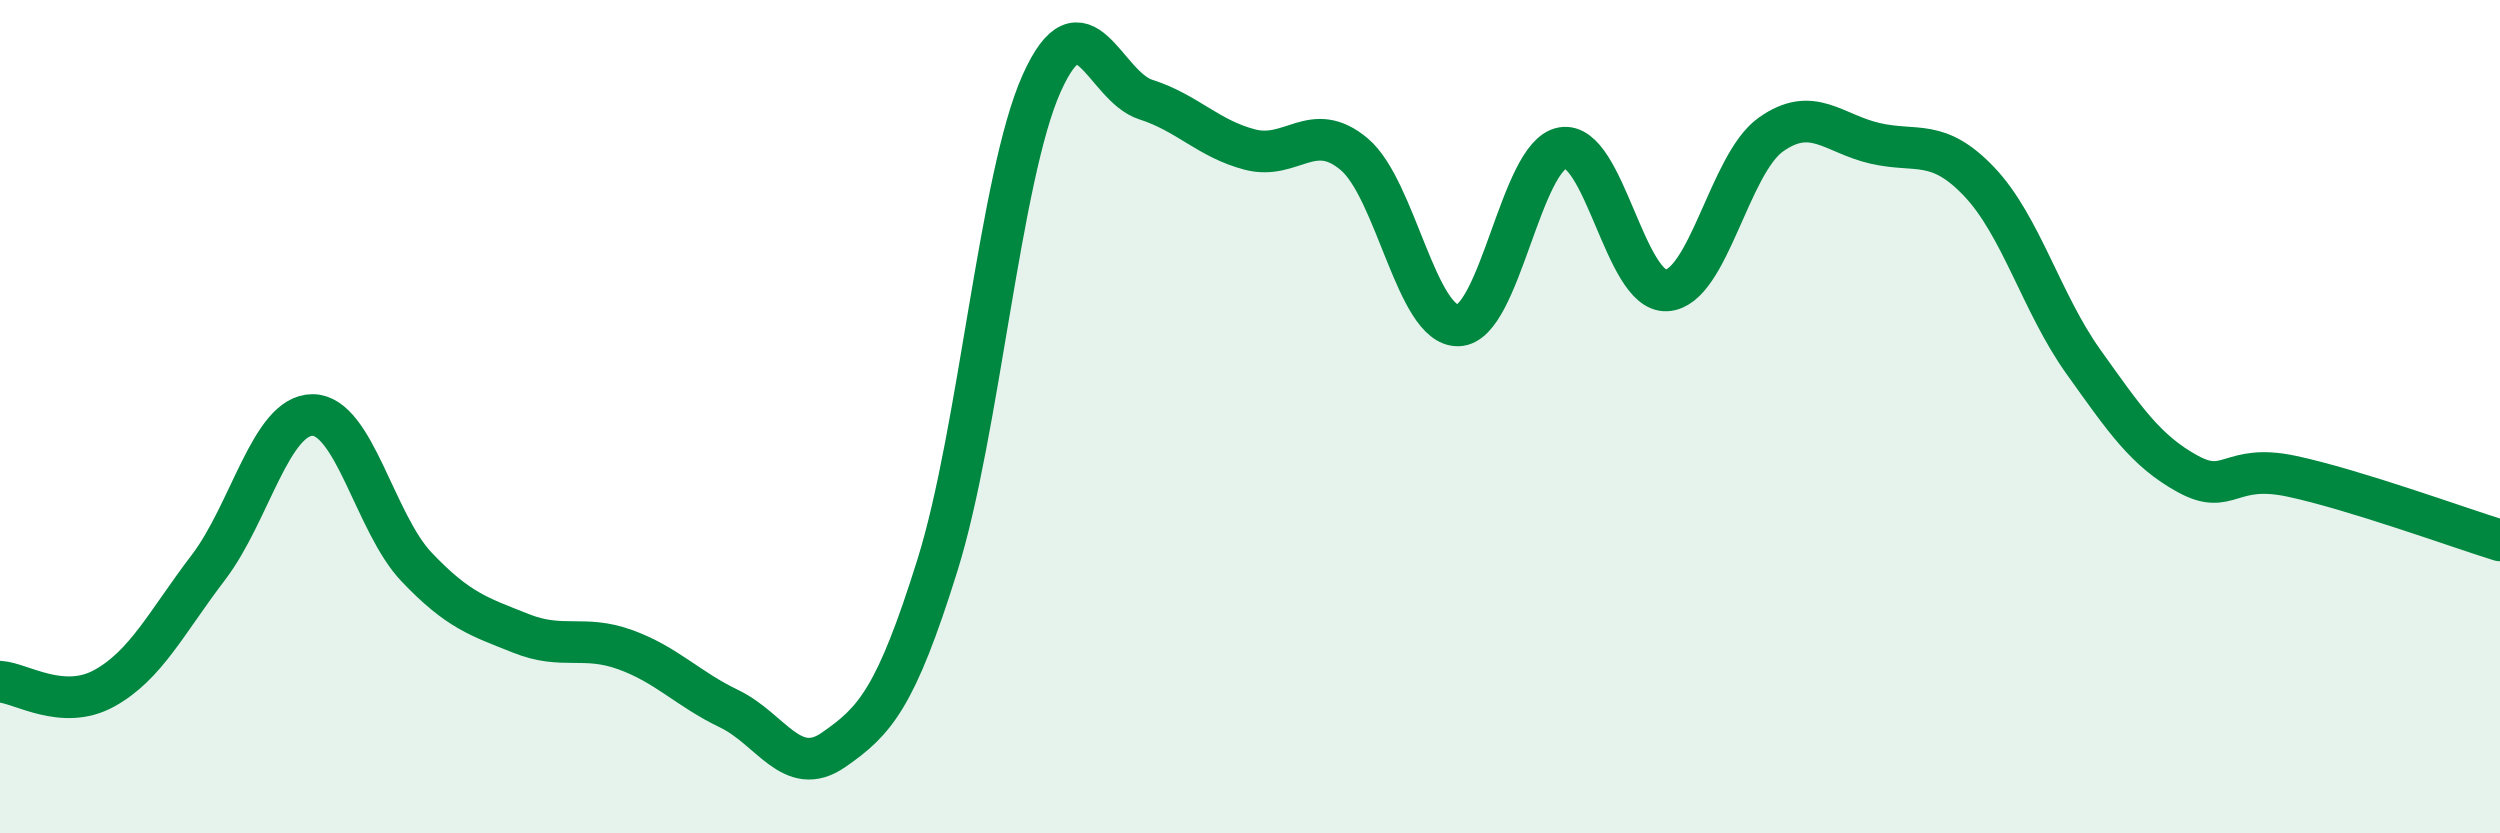
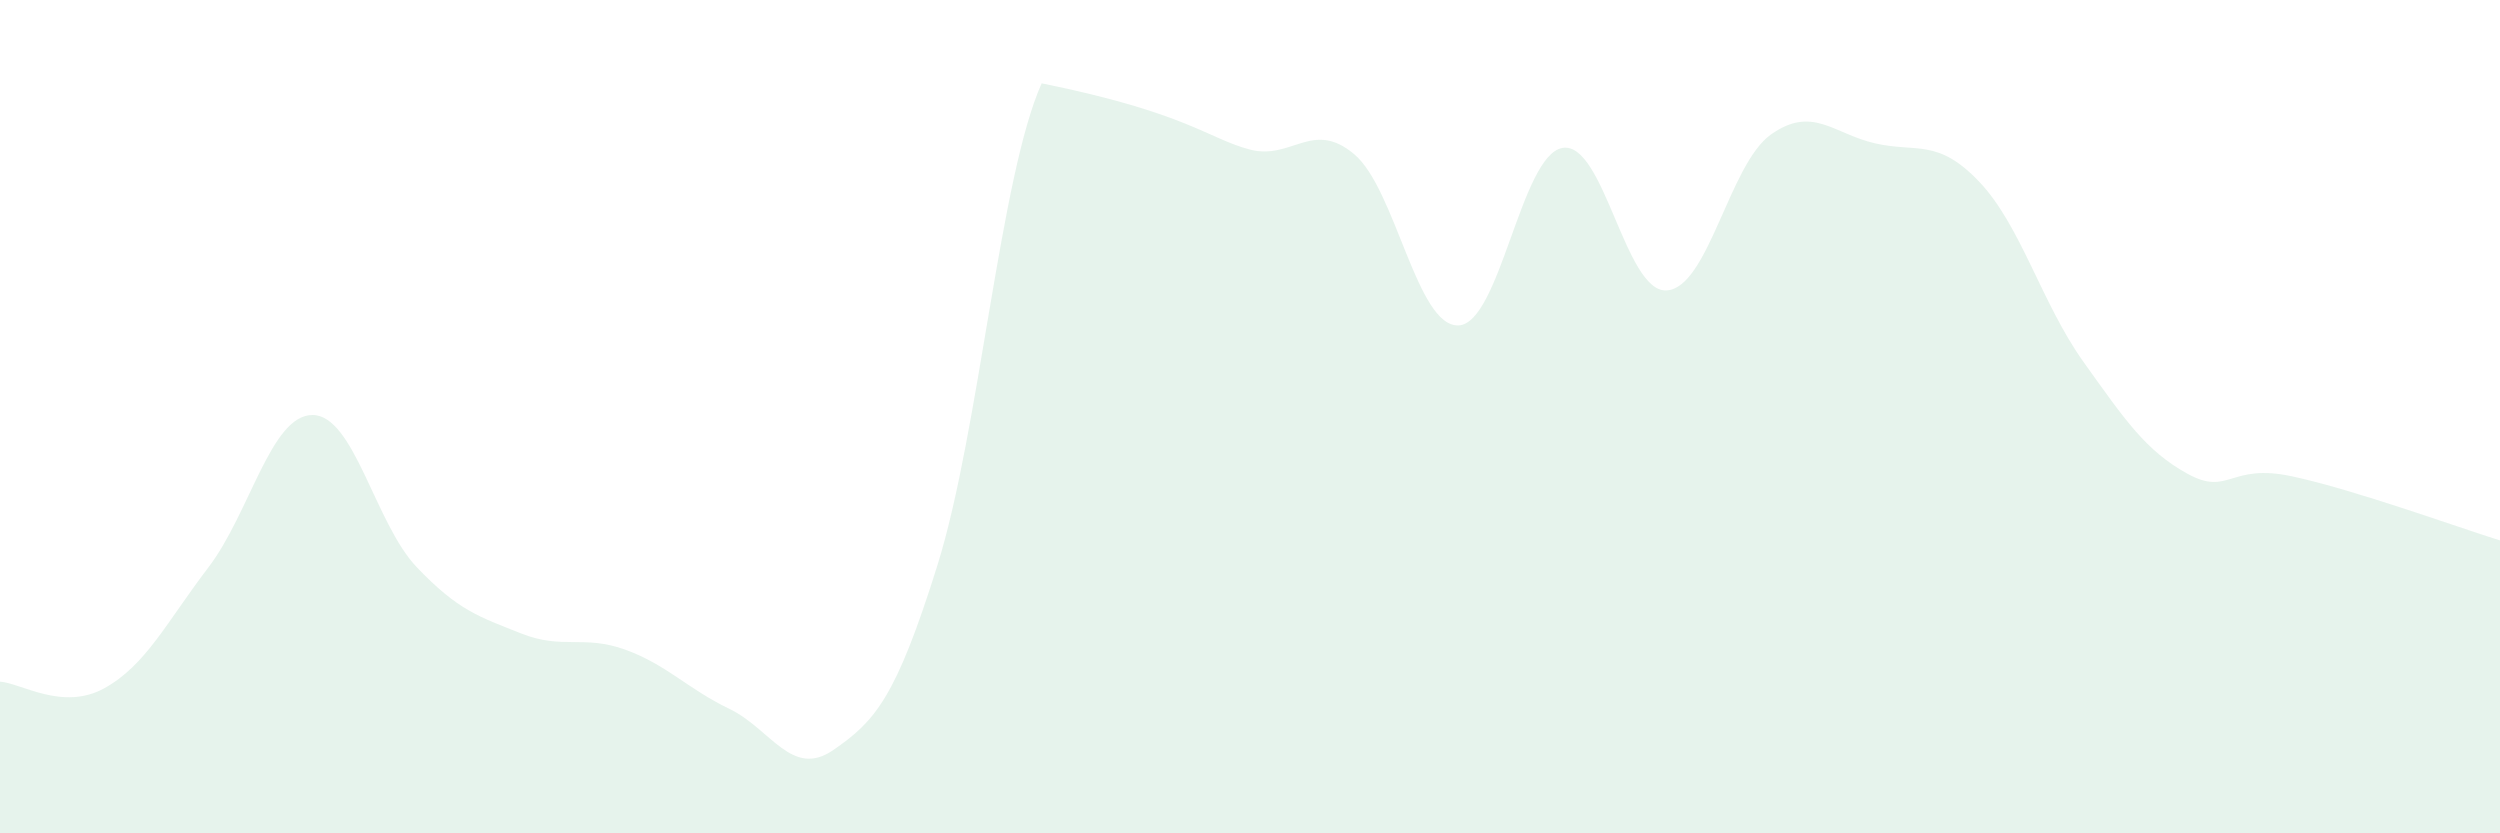
<svg xmlns="http://www.w3.org/2000/svg" width="60" height="20" viewBox="0 0 60 20">
-   <path d="M 0,16.36 C 0.5,16.39 1.5,17.07 2.5,16.52 C 3.5,15.97 4,14.93 5,13.62 C 6,12.31 6.5,9.96 7.5,9.96 C 8.5,9.96 9,12.56 10,13.61 C 11,14.66 11.5,14.8 12.5,15.2 C 13.5,15.6 14,15.23 15,15.59 C 16,15.95 16.5,16.53 17.5,17.01 C 18.5,17.49 19,18.69 20,18 C 21,17.31 21.5,16.76 22.5,13.56 C 23.5,10.36 24,4.23 25,2 C 26,-0.23 26.5,2.07 27.5,2.39 C 28.5,2.71 29,3.33 30,3.59 C 31,3.85 31.5,2.86 32.5,3.7 C 33.5,4.54 34,7.84 35,7.81 C 36,7.78 36.5,3.72 37.5,3.55 C 38.5,3.38 39,7.03 40,6.97 C 41,6.91 41.5,3.94 42.5,3.23 C 43.5,2.52 44,3.21 45,3.44 C 46,3.67 46.5,3.31 47.5,4.36 C 48.5,5.41 49,7.28 50,8.68 C 51,10.08 51.5,10.82 52.5,11.37 C 53.5,11.92 53.5,11.11 55,11.43 C 56.5,11.75 59,12.66 60,12.97L60 20L0 20Z" fill="#008740" opacity="0.1" stroke-linecap="round" stroke-linejoin="round" />
-   <path d="M 0,16.36 C 0.5,16.39 1.5,17.07 2.5,16.52 C 3.5,15.97 4,14.93 5,13.62 C 6,12.31 6.5,9.96 7.5,9.96 C 8.5,9.96 9,12.56 10,13.61 C 11,14.66 11.5,14.8 12.5,15.2 C 13.5,15.6 14,15.23 15,15.59 C 16,15.95 16.5,16.53 17.5,17.01 C 18.5,17.49 19,18.69 20,18 C 21,17.31 21.5,16.76 22.5,13.56 C 23.5,10.36 24,4.23 25,2 C 26,-0.23 26.5,2.07 27.5,2.39 C 28.5,2.71 29,3.33 30,3.59 C 31,3.85 31.5,2.86 32.5,3.7 C 33.5,4.54 34,7.84 35,7.81 C 36,7.78 36.5,3.72 37.5,3.55 C 38.5,3.38 39,7.03 40,6.97 C 41,6.91 41.5,3.94 42.5,3.23 C 43.5,2.52 44,3.21 45,3.44 C 46,3.67 46.5,3.31 47.5,4.36 C 48.5,5.41 49,7.28 50,8.68 C 51,10.08 51.5,10.82 52.5,11.37 C 53.5,11.92 53.5,11.11 55,11.43 C 56.5,11.75 59,12.66 60,12.97" stroke="#008740" stroke-width="1" fill="none" stroke-linecap="round" stroke-linejoin="round" />
+   <path d="M 0,16.36 C 0.5,16.39 1.5,17.07 2.5,16.52 C 3.5,15.97 4,14.93 5,13.62 C 6,12.31 6.5,9.96 7.5,9.96 C 8.5,9.96 9,12.56 10,13.61 C 11,14.66 11.5,14.8 12.5,15.2 C 13.5,15.6 14,15.23 15,15.59 C 16,15.95 16.5,16.53 17.5,17.01 C 18.5,17.49 19,18.69 20,18 C 21,17.31 21.5,16.76 22.5,13.56 C 23.5,10.36 24,4.23 25,2 C 28.5,2.71 29,3.33 30,3.59 C 31,3.85 31.5,2.86 32.5,3.7 C 33.5,4.54 34,7.84 35,7.81 C 36,7.78 36.5,3.72 37.5,3.55 C 38.5,3.38 39,7.03 40,6.97 C 41,6.91 41.5,3.94 42.5,3.23 C 43.5,2.52 44,3.21 45,3.44 C 46,3.67 46.5,3.31 47.5,4.36 C 48.5,5.41 49,7.28 50,8.68 C 51,10.08 51.5,10.82 52.5,11.37 C 53.5,11.92 53.5,11.11 55,11.43 C 56.5,11.75 59,12.66 60,12.97L60 20L0 20Z" fill="#008740" opacity="0.1" stroke-linecap="round" stroke-linejoin="round" />
</svg>